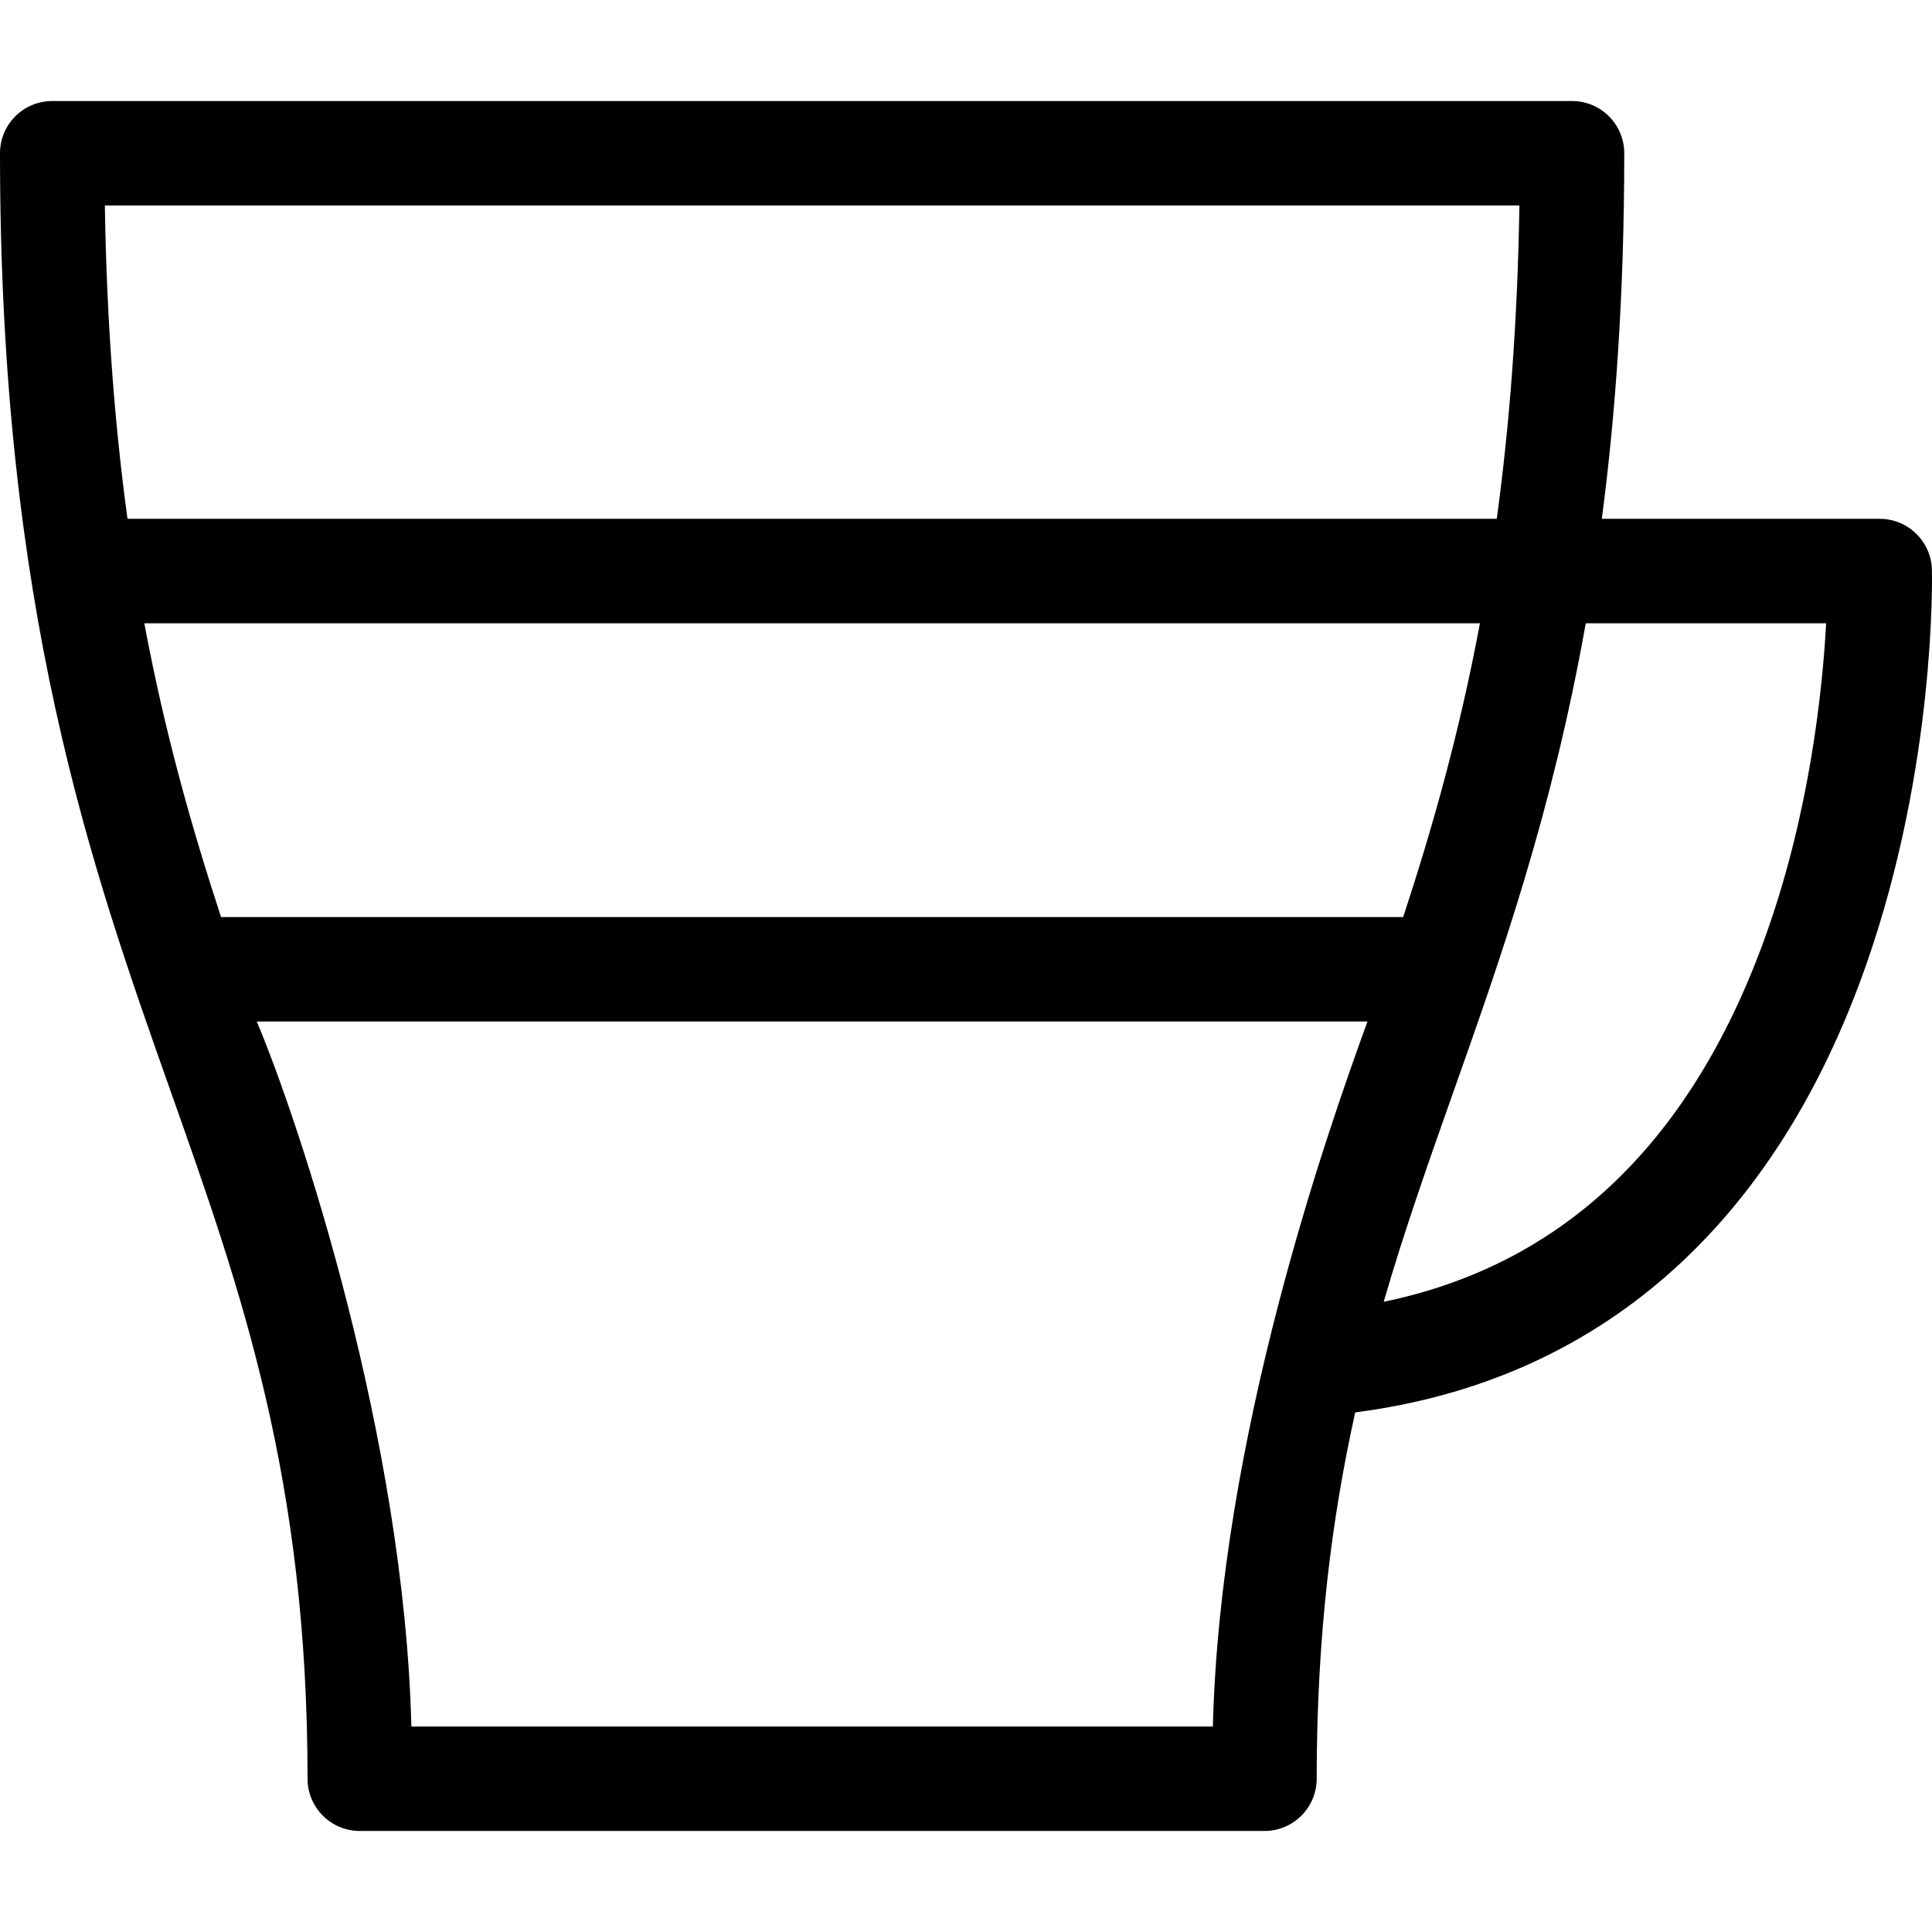
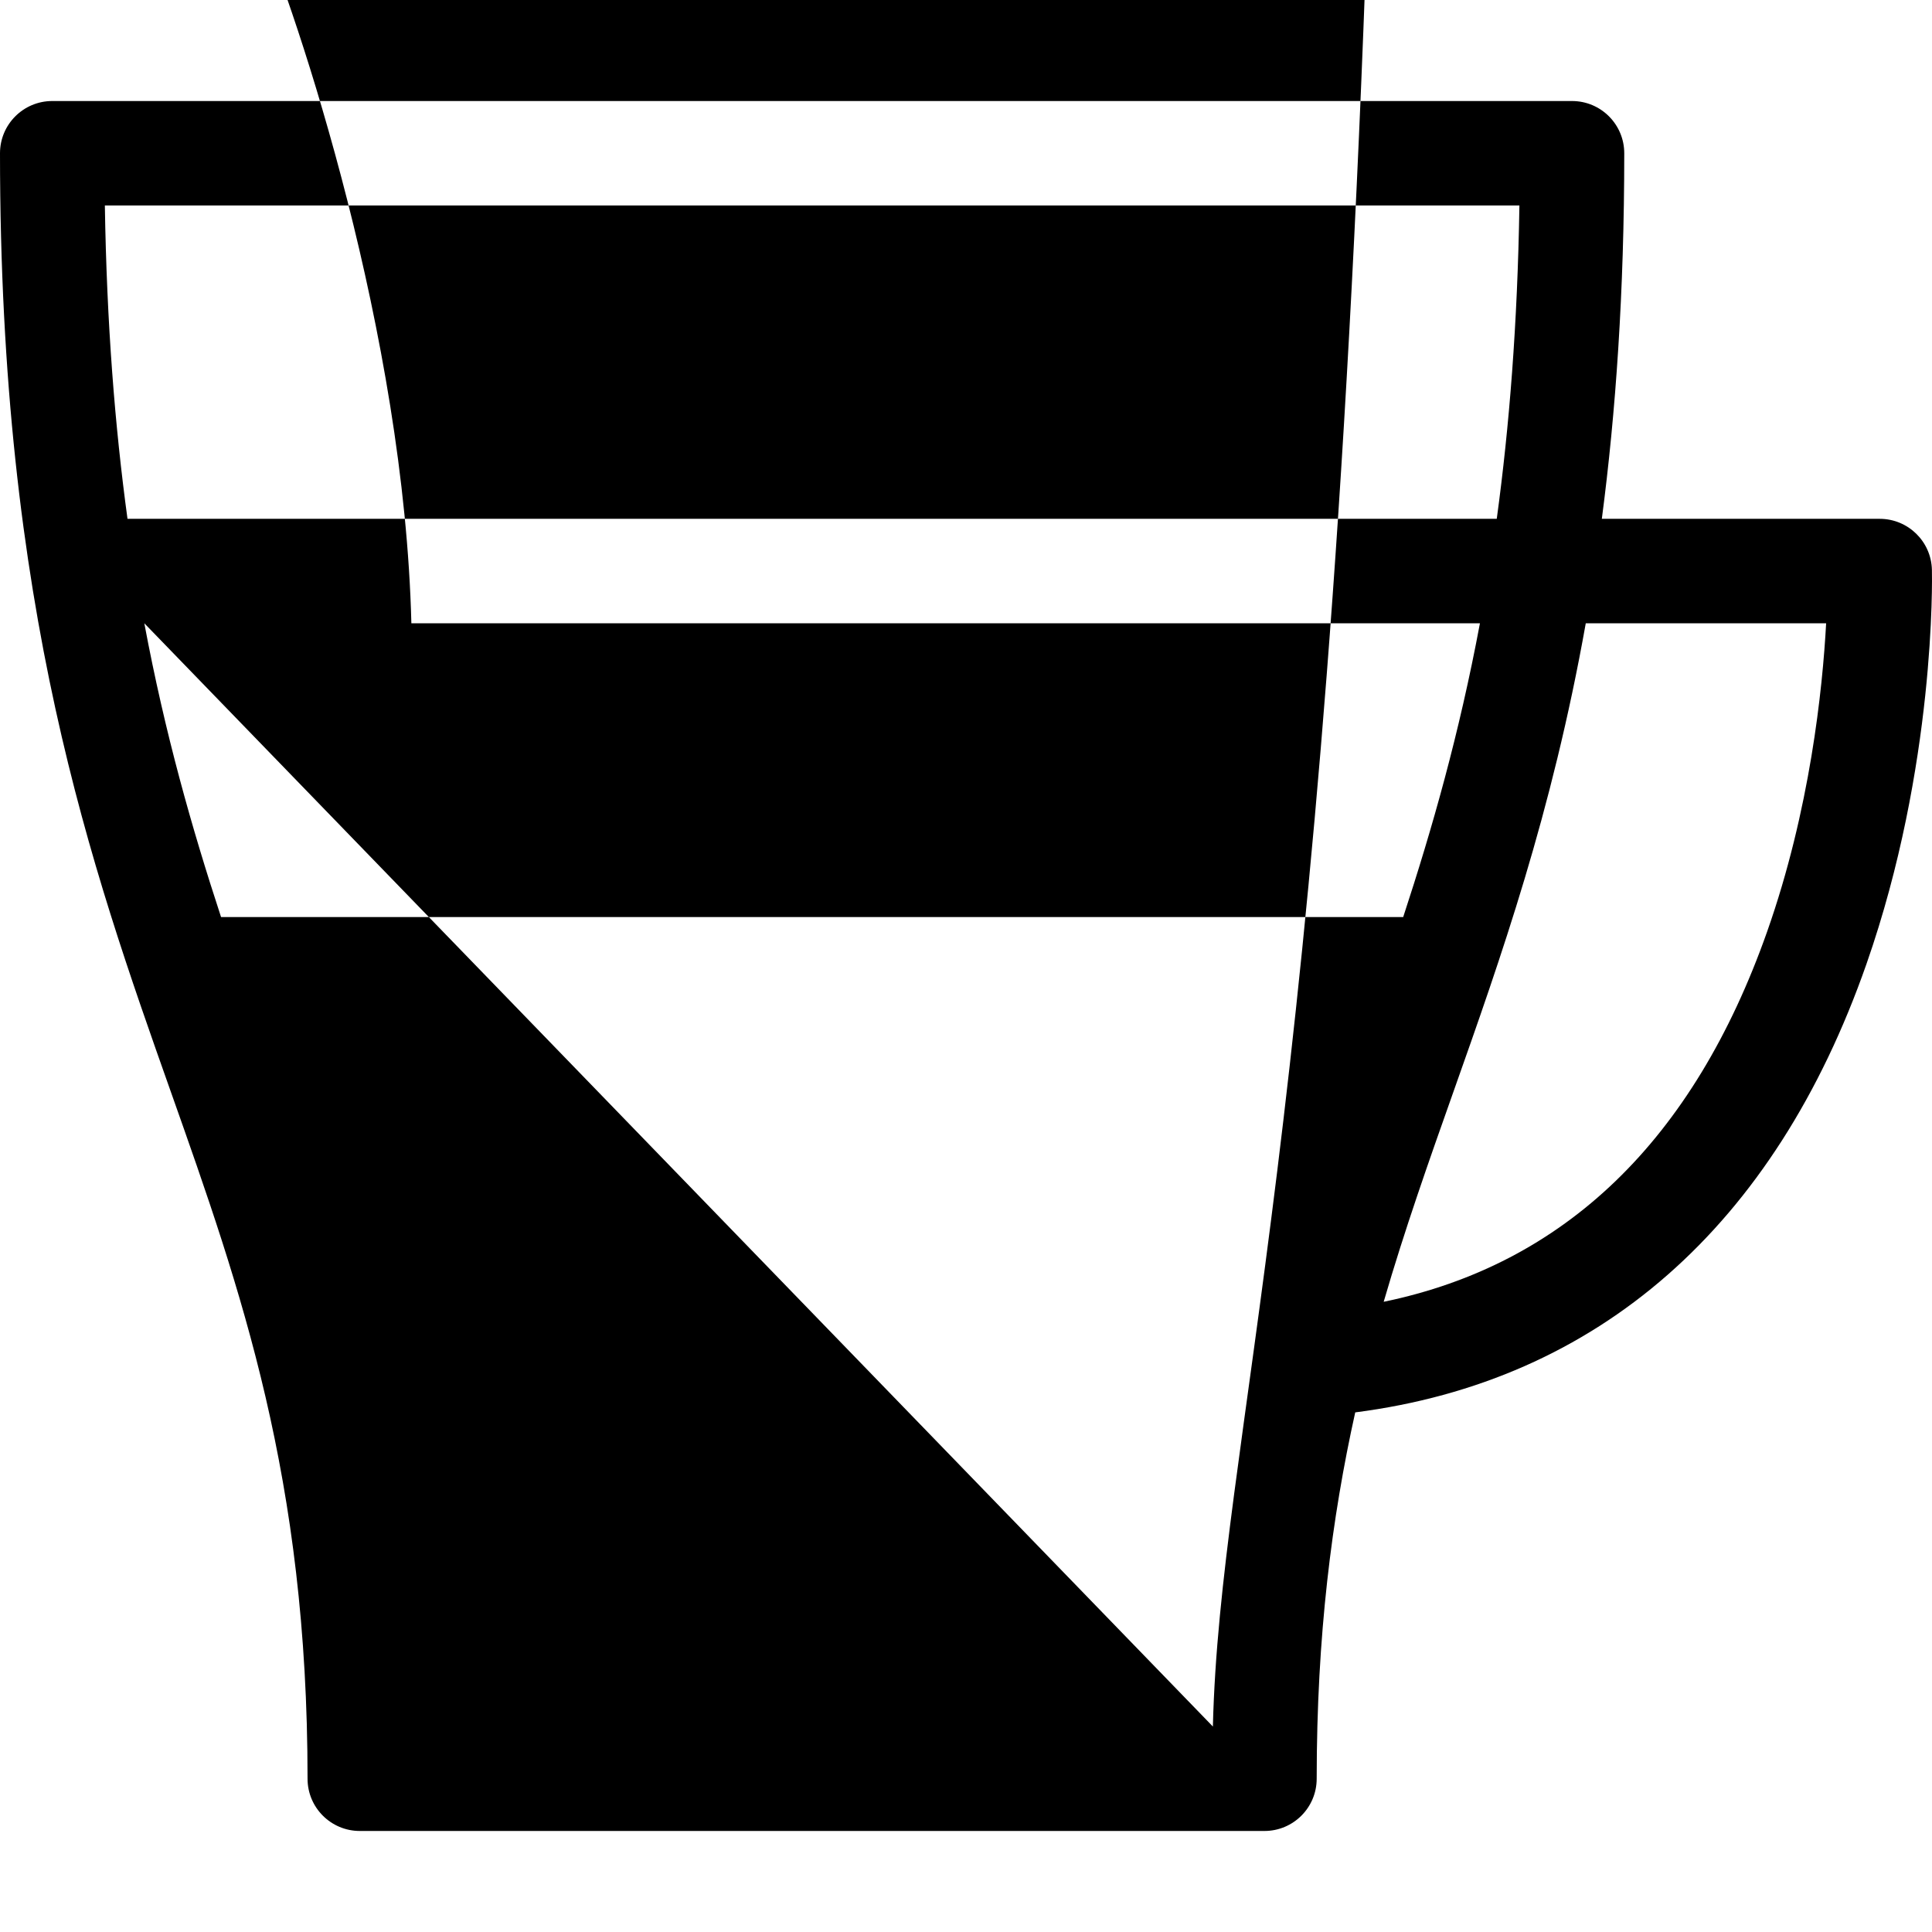
<svg xmlns="http://www.w3.org/2000/svg" version="1.1" id="Capa_1" x="0px" y="0px" viewBox="0 0 295.952 295.952" style="enable-background:new 0 0 295.952 295.952;" xml:space="preserve">
  <g>
-     <path d="M295.939,87.288c-0.103-4.344-3.653-7.812-7.998-7.812h-42.565c2.14-16.329,3.434-34.743,3.434-56c0-4.418-3.582-8-8-8H8   c-4.418,0-8,3.582-8,8c0,69.814,13.903,109.107,26.171,143.775c10.769,30.436,20.941,59.184,20.941,105.225c0,4.418,3.582,8,8,8   h138.584c4.418,0,8-3.582,8-8c0-21.955,2.316-39.973,5.904-56.121c37.212-4.782,64.248-28.466,78.317-68.699   C296.518,117.341,295.968,88.5,295.939,87.288z M16.063,31.476h216.686c-0.285,18.11-1.543,33.885-3.469,48H19.531   C17.604,65.361,16.348,49.586,16.063,31.476z M22.107,95.476h204.596c-3.173,16.953-7.313,31.459-11.755,45H33.861   C29.42,126.935,25.28,112.429,22.107,95.476z M185.794,264.476H63.015c-1.09-44.144-17.156-92.5-23.681-108h170.142   C203.108,173.976,186.884,220.333,185.794,264.476z M270.68,142.758c-11.271,31.923-31.002,50.937-58.721,56.657   c3.214-11.057,6.909-21.508,10.68-32.164c7.26-20.516,15.091-42.654,20.276-71.775h36.82   C279.188,105.575,277.273,124.082,270.68,142.758z" />
+     <path d="M295.939,87.288c-0.103-4.344-3.653-7.812-7.998-7.812h-42.565c2.14-16.329,3.434-34.743,3.434-56c0-4.418-3.582-8-8-8H8   c-4.418,0-8,3.582-8,8c0,69.814,13.903,109.107,26.171,143.775c10.769,30.436,20.941,59.184,20.941,105.225c0,4.418,3.582,8,8,8   h138.584c4.418,0,8-3.582,8-8c0-21.955,2.316-39.973,5.904-56.121c37.212-4.782,64.248-28.466,78.317-68.699   C296.518,117.341,295.968,88.5,295.939,87.288z M16.063,31.476h216.686c-0.285,18.11-1.543,33.885-3.469,48H19.531   C17.604,65.361,16.348,49.586,16.063,31.476z M22.107,95.476h204.596c-3.173,16.953-7.313,31.459-11.755,45H33.861   C29.42,126.935,25.28,112.429,22.107,95.476z H63.015c-1.09-44.144-17.156-92.5-23.681-108h170.142   C203.108,173.976,186.884,220.333,185.794,264.476z M270.68,142.758c-11.271,31.923-31.002,50.937-58.721,56.657   c3.214-11.057,6.909-21.508,10.68-32.164c7.26-20.516,15.091-42.654,20.276-71.775h36.82   C279.188,105.575,277.273,124.082,270.68,142.758z" />
  </g>
  <g>
</g>
  <g>
</g>
  <g>
</g>
  <g>
</g>
  <g>
</g>
  <g>
</g>
  <g>
</g>
  <g>
</g>
  <g>
</g>
  <g>
</g>
  <g>
</g>
  <g>
</g>
  <g>
</g>
  <g>
</g>
  <g>
</g>
</svg>